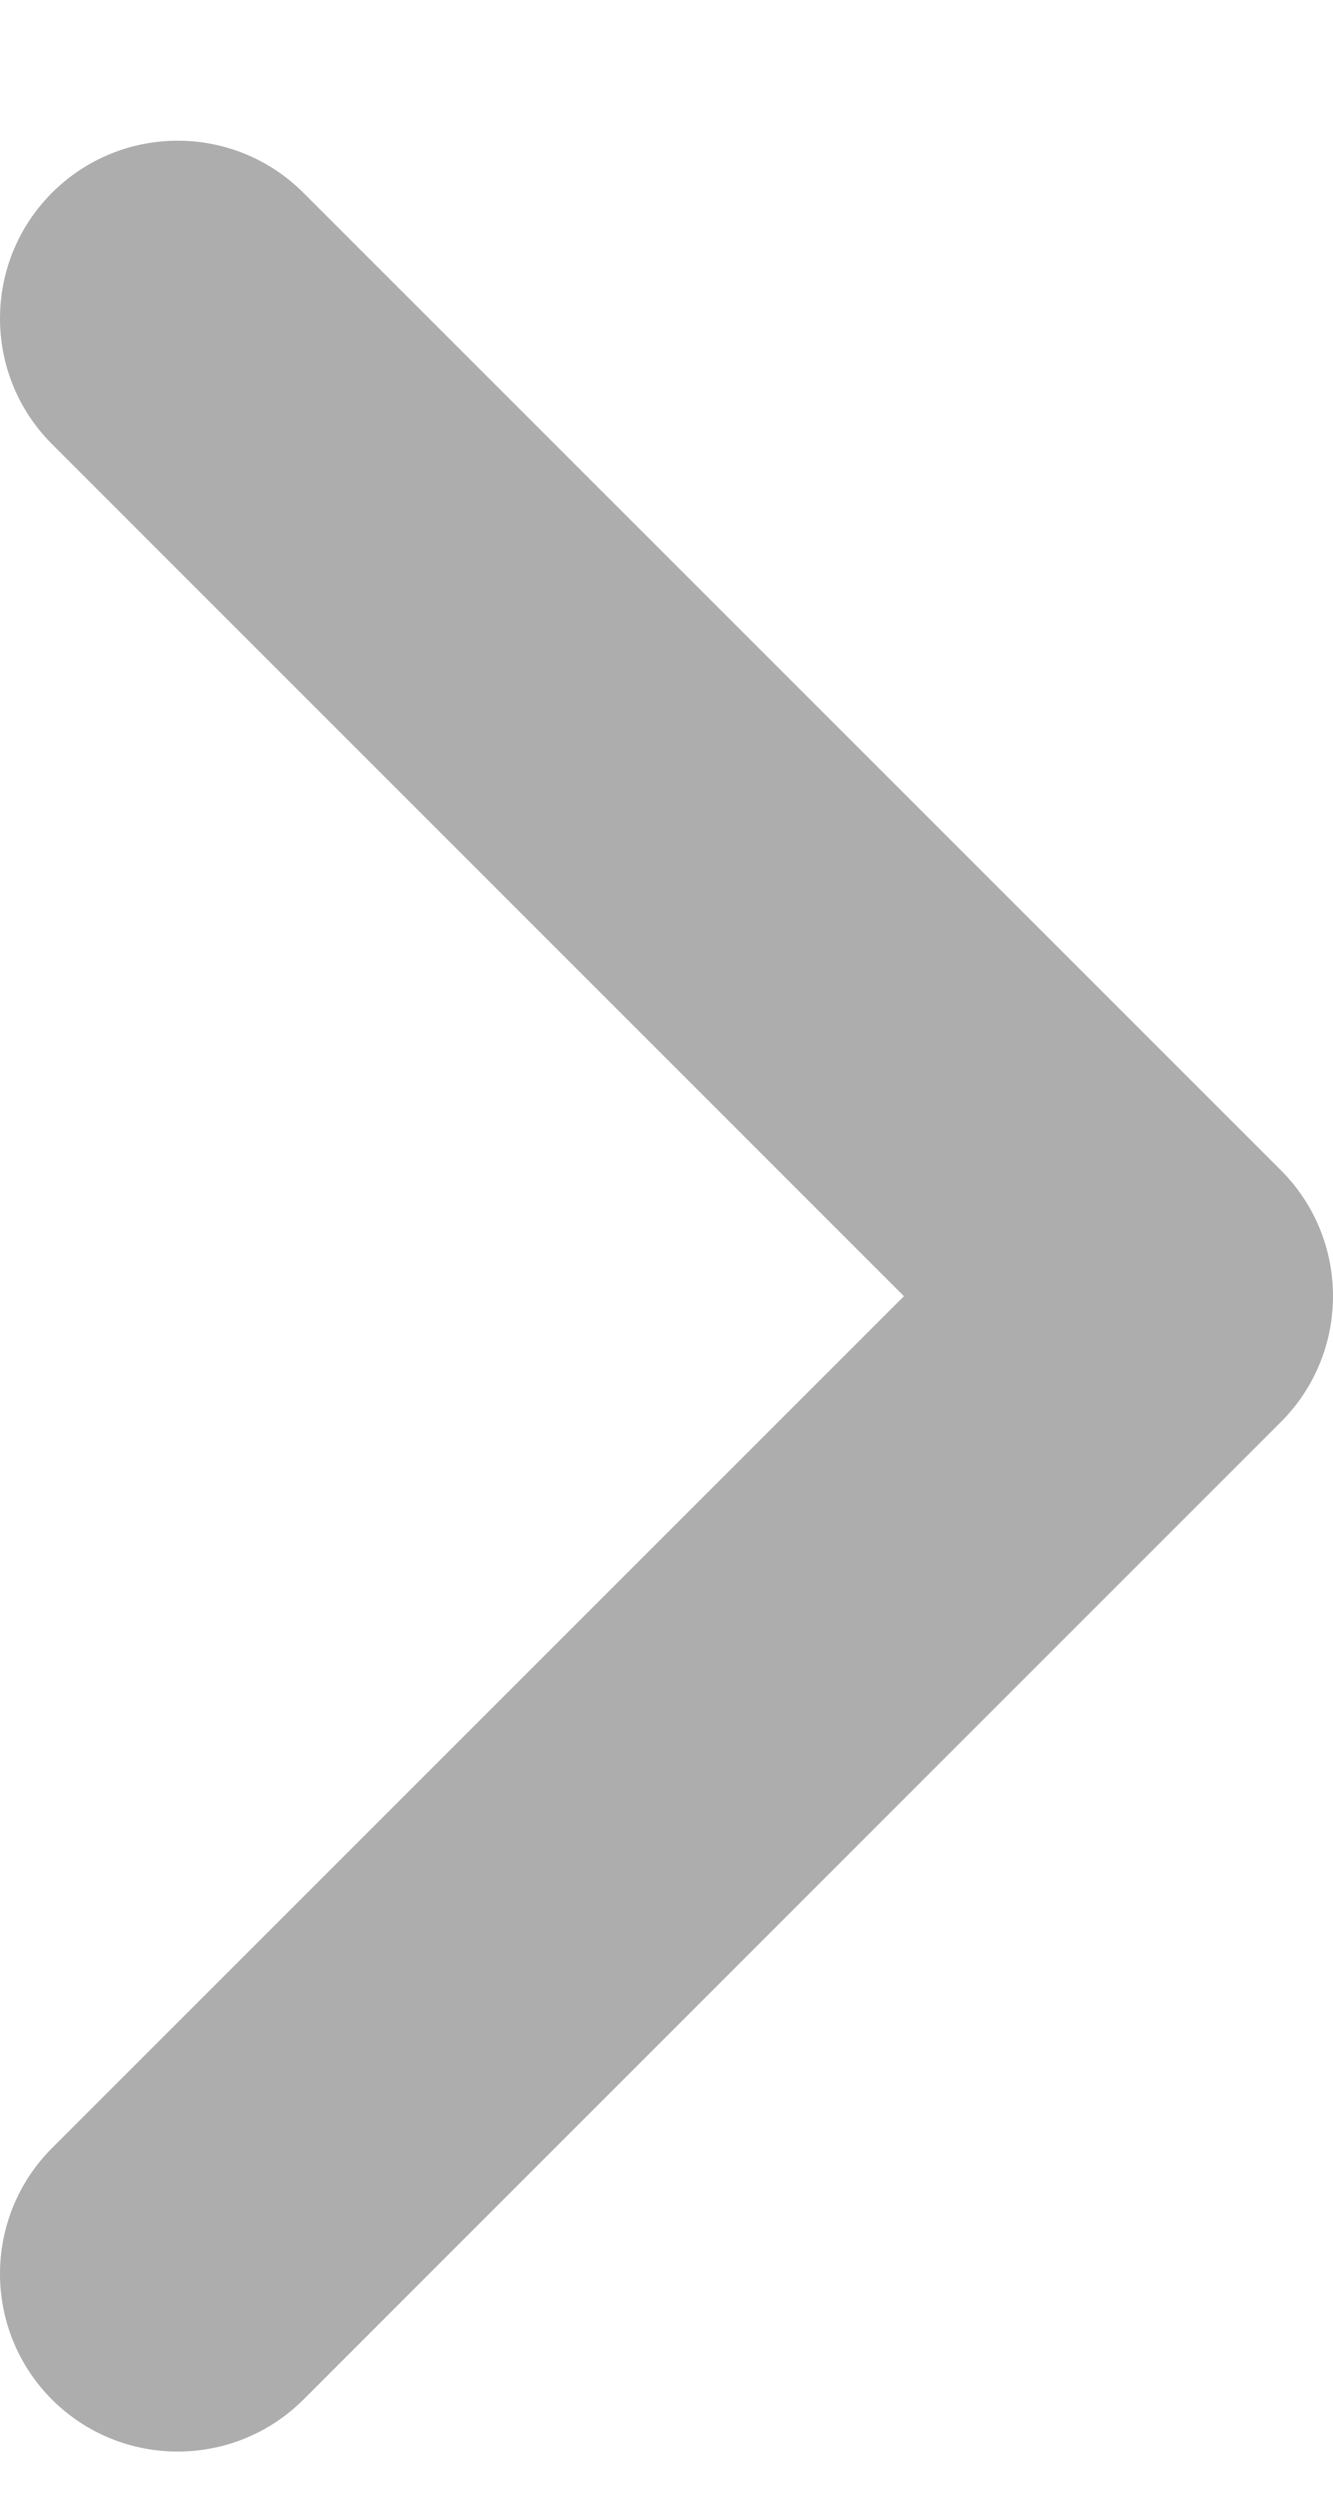
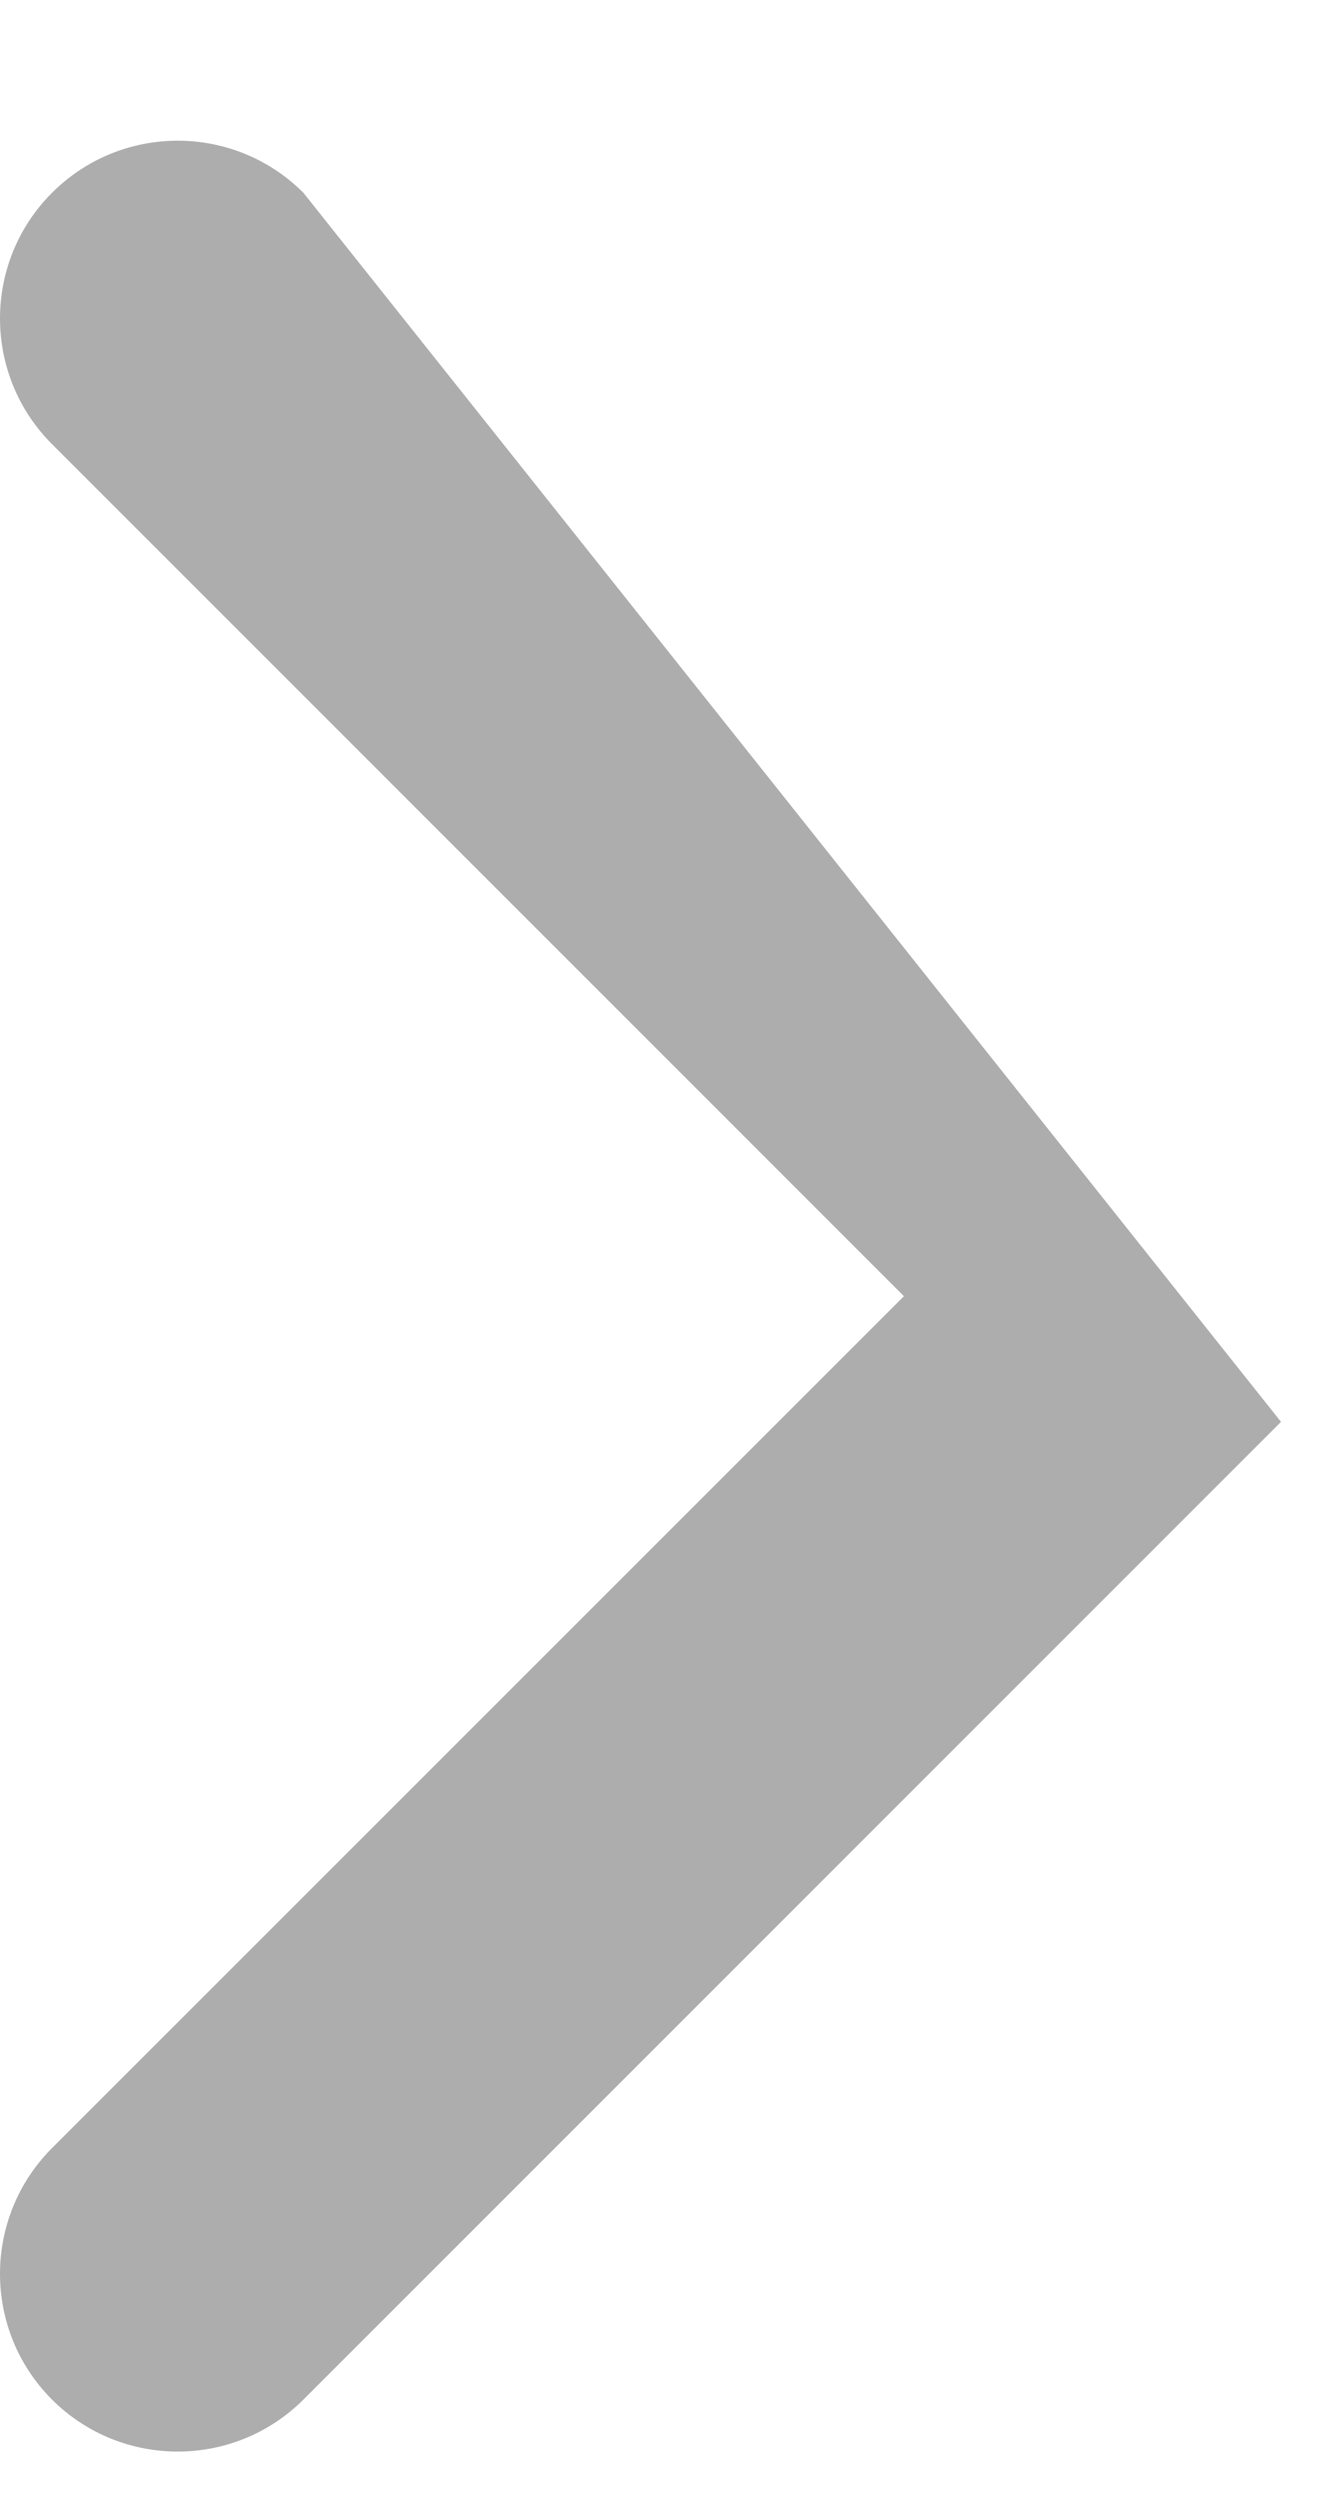
<svg xmlns="http://www.w3.org/2000/svg" width="8" height="15" viewBox="0 0 8 15" fill="none">
-   <path fill-rule="evenodd" clip-rule="evenodd" d="M0.312 1.157C-0.104 1.573 -0.104 2.249 0.312 2.665L5.425 7.778L0.312 12.89C-0.104 13.307 -0.104 13.982 0.312 14.399C0.729 14.815 1.404 14.815 1.821 14.399L7.688 8.532C8.104 8.115 8.104 7.44 7.688 7.023L1.821 1.157C1.404 0.74 0.729 0.74 0.312 1.157Z" fill="#ADADAD" />
+   <path fill-rule="evenodd" clip-rule="evenodd" d="M0.312 1.157C-0.104 1.573 -0.104 2.249 0.312 2.665L5.425 7.778L0.312 12.89C-0.104 13.307 -0.104 13.982 0.312 14.399C0.729 14.815 1.404 14.815 1.821 14.399L7.688 8.532L1.821 1.157C1.404 0.74 0.729 0.74 0.312 1.157Z" fill="#ADADAD" />
</svg>